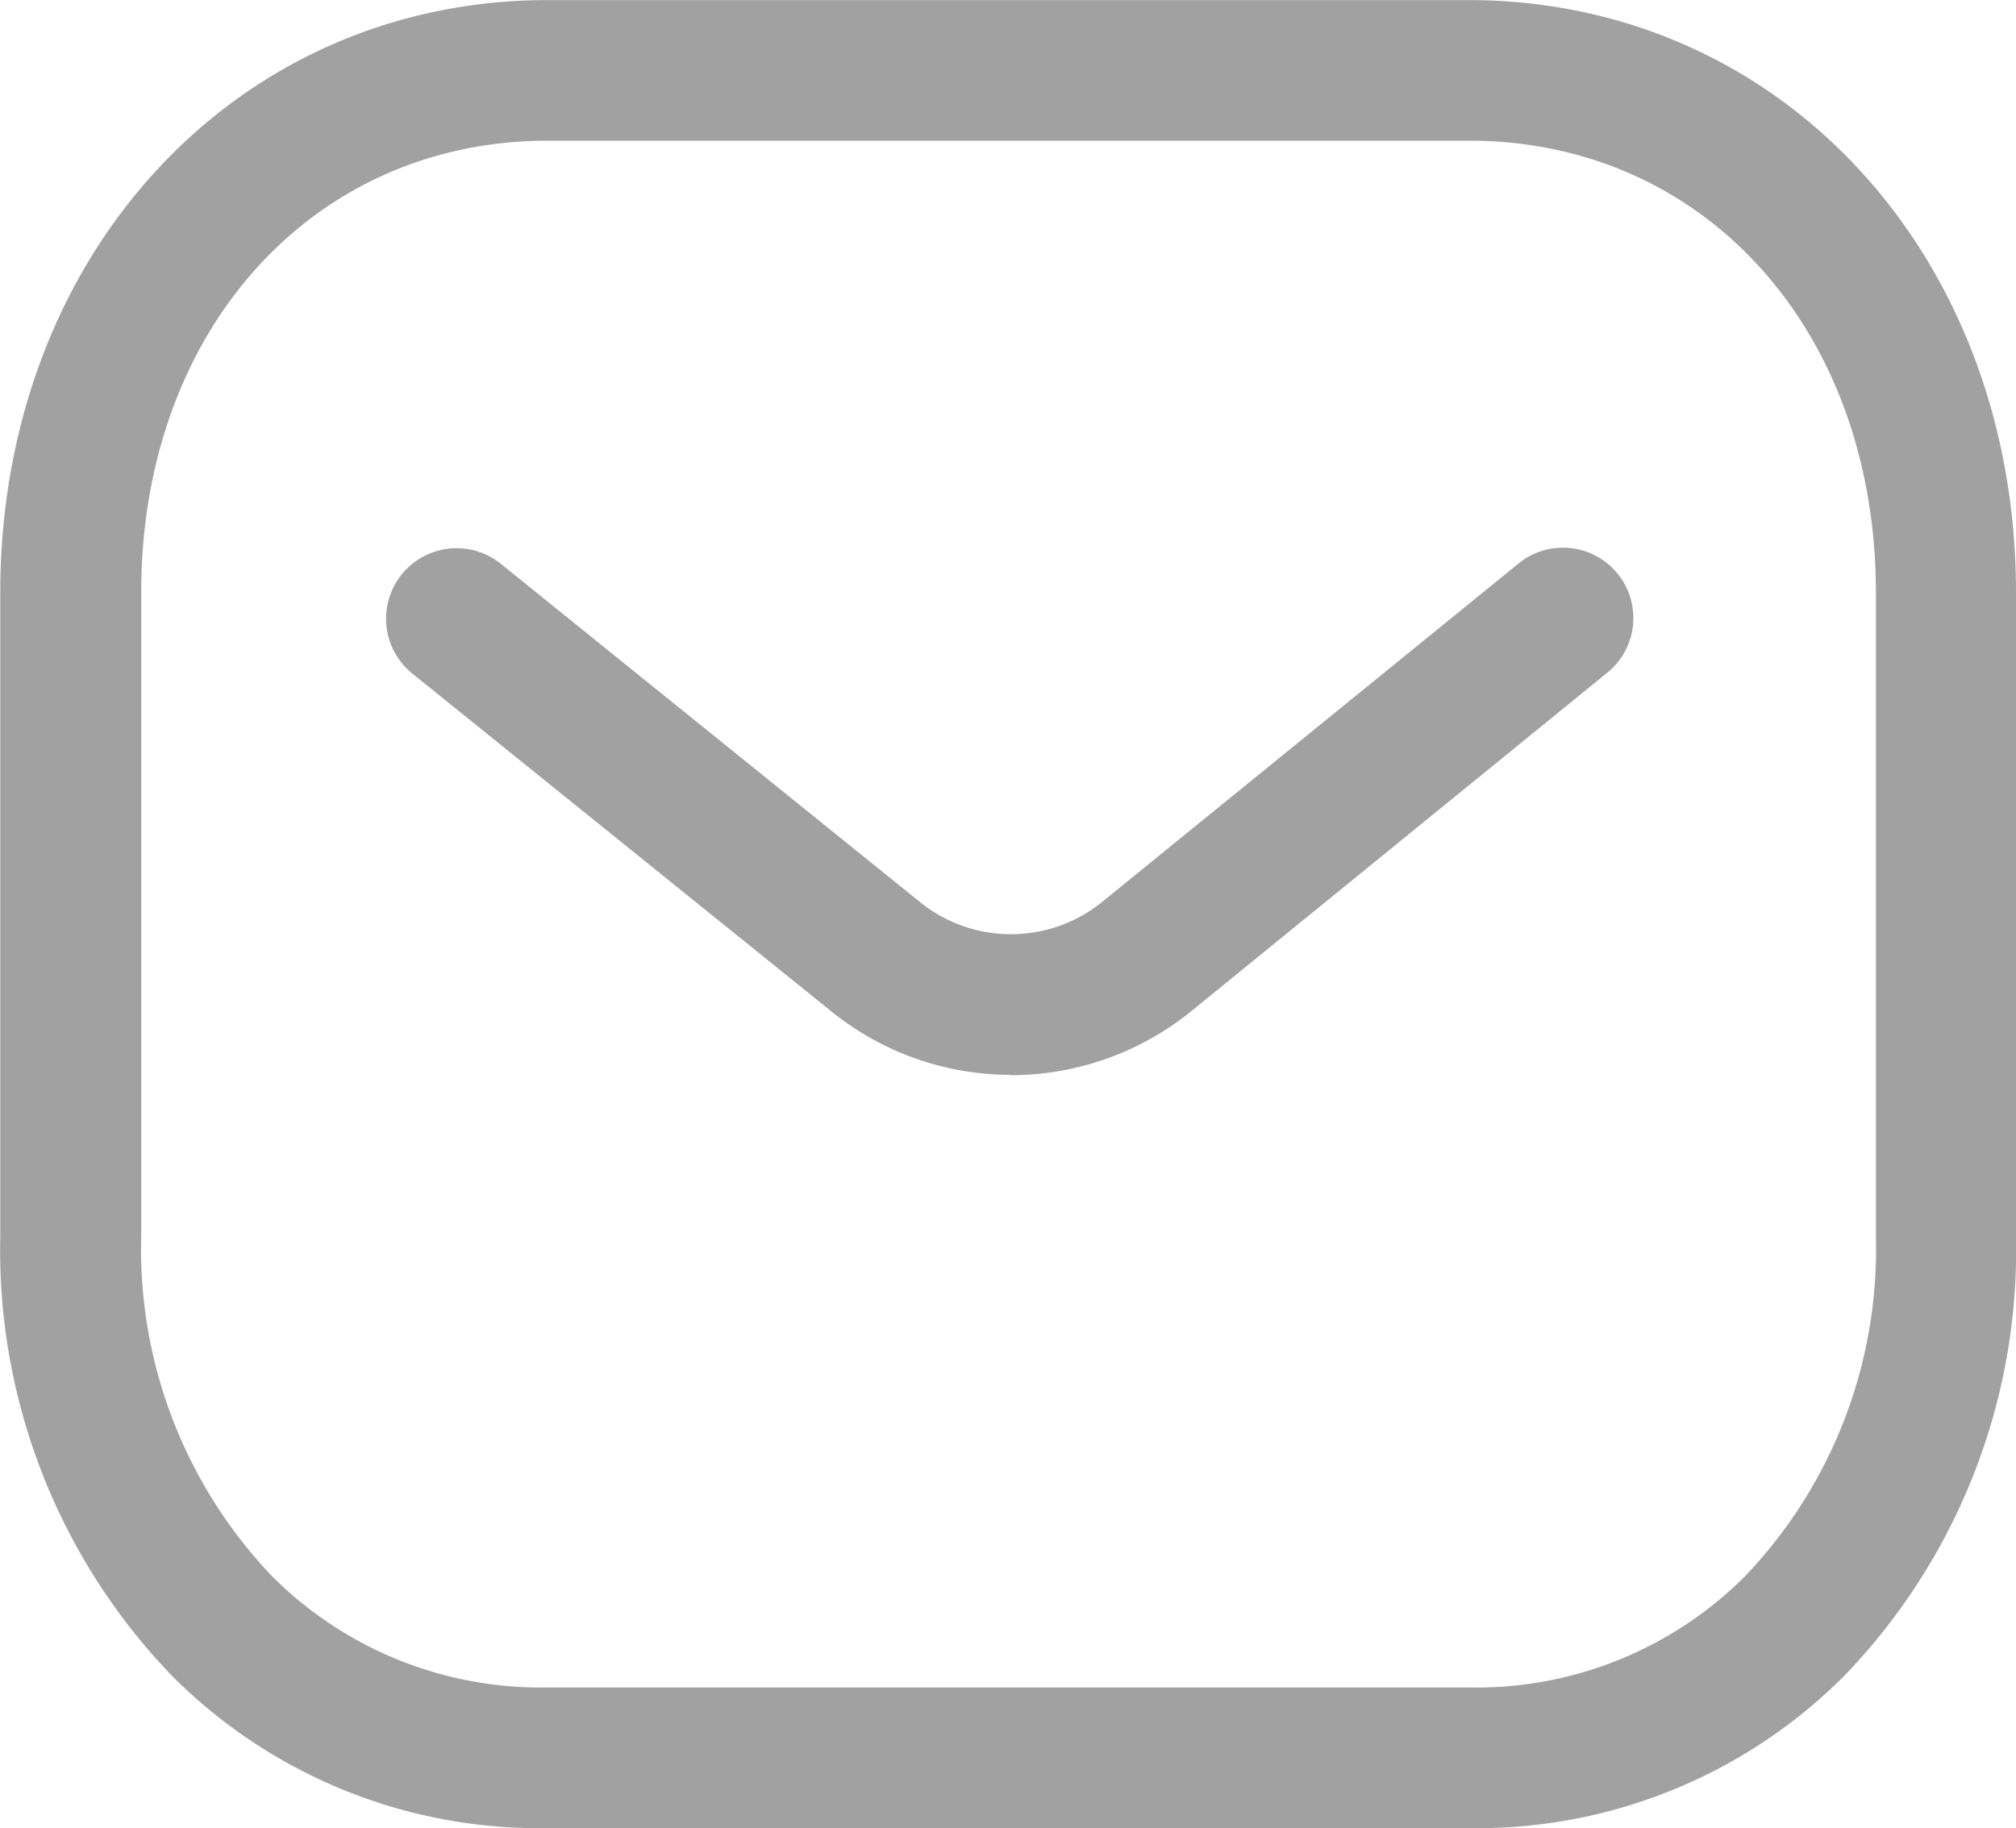
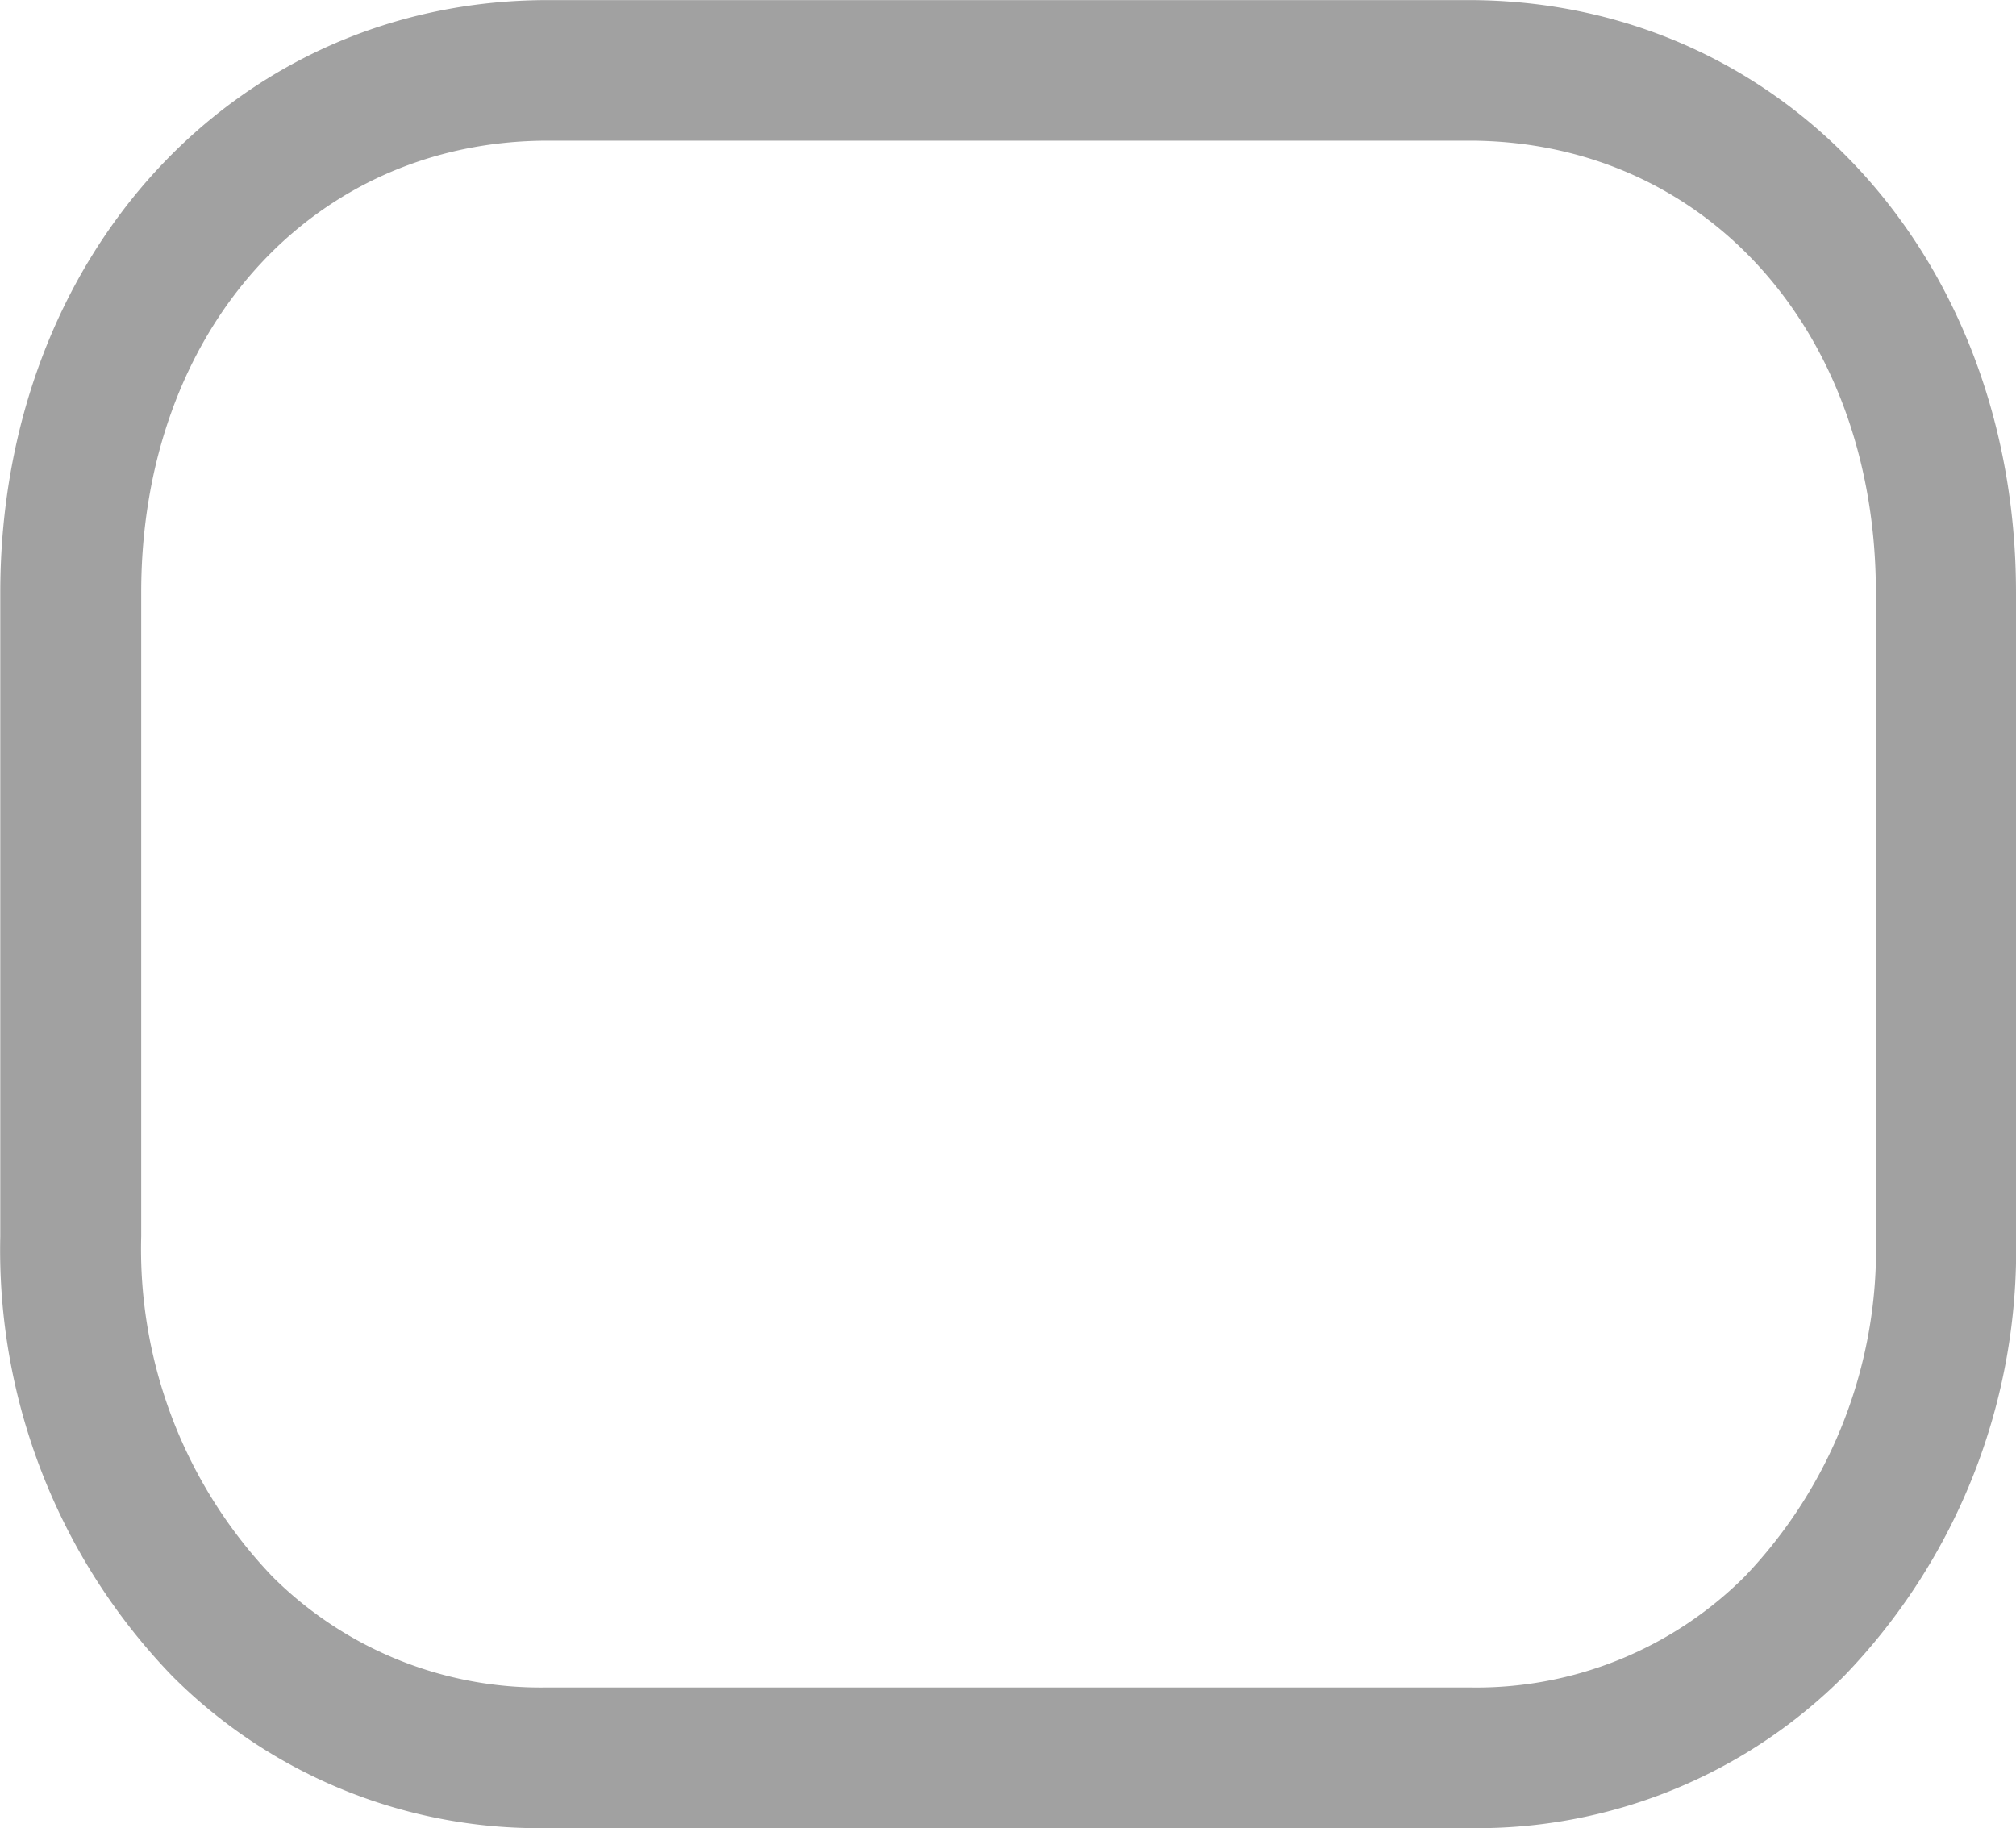
<svg xmlns="http://www.w3.org/2000/svg" id="Group_2700" data-name="Group 2700" width="22" height="19.951" viewBox="0 0 22 19.951">
-   <path id="Path_6079" data-name="Path 6079" d="M275.931,290.595a3.112,3.112,0,0,1-1.938-.678l-4.589-3.7a.767.767,0,1,1,.963-1.2l4.585,3.7a1.58,1.58,0,0,0,1.967,0l4.539-3.689a.768.768,0,1,1,.969,1.191l-4.547,3.7a3.13,3.13,0,0,1-1.949.68Z" transform="translate(-264.903 -278.865)" fill="#a1a1a1" fill-rule="evenodd" />
  <g id="Group_8195" data-name="Group 8195">
    <path id="Path_6080" data-name="Path 6080" d="M270.974,297.416h10.063a4.143,4.143,0,0,0,3-1.21,5.165,5.165,0,0,0,1.432-3.713v-7.027c0-2.858-1.868-4.931-4.441-4.931H270.98c-2.573,0-4.441,2.074-4.441,4.931v7.027a5.17,5.17,0,0,0,1.432,3.713,4.144,4.144,0,0,0,2.989,1.21Zm-.017,1.535a5.652,5.652,0,0,1-4.077-1.657,6.692,6.692,0,0,1-1.879-4.8v-7.027c0-3.683,2.569-6.466,5.976-6.466h10.045c3.407,0,5.976,2.78,5.976,6.466v7.027a6.692,6.692,0,0,1-1.879,4.8,5.657,5.657,0,0,1-4.08,1.657Z" transform="translate(-264.998 -279)" fill="#a1a1a1" fill-rule="evenodd" />
  </g>
</svg>